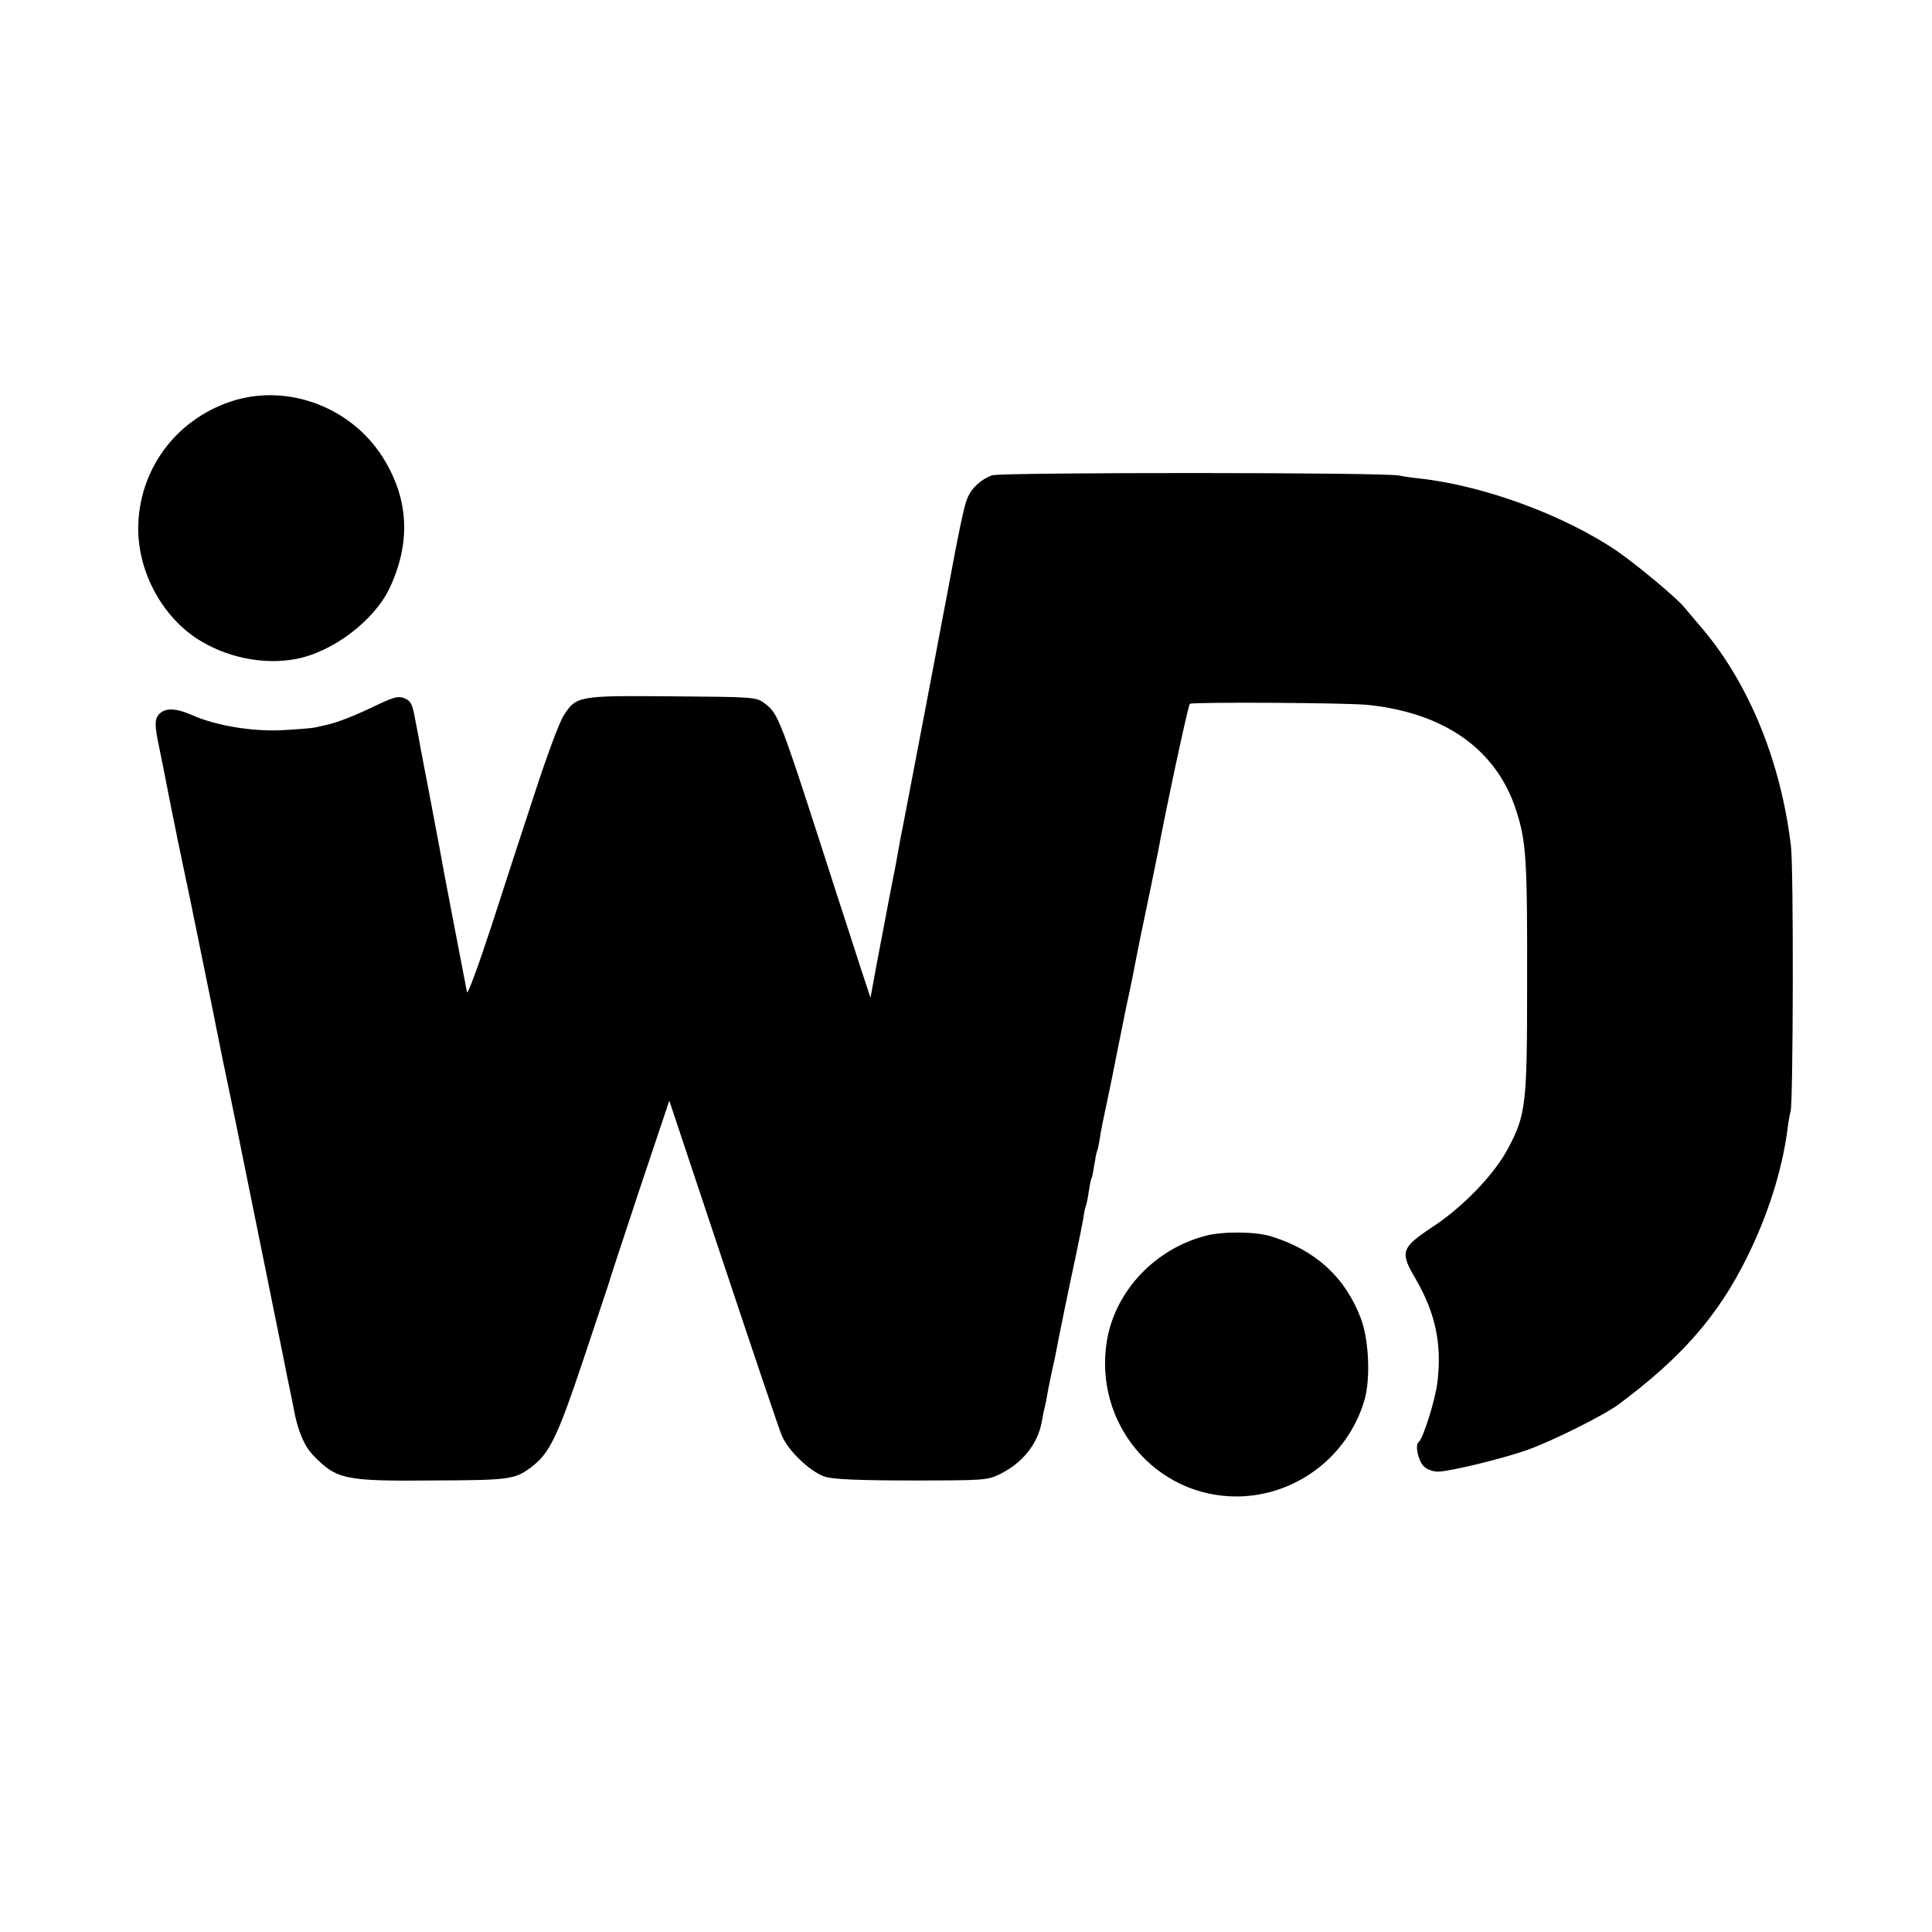
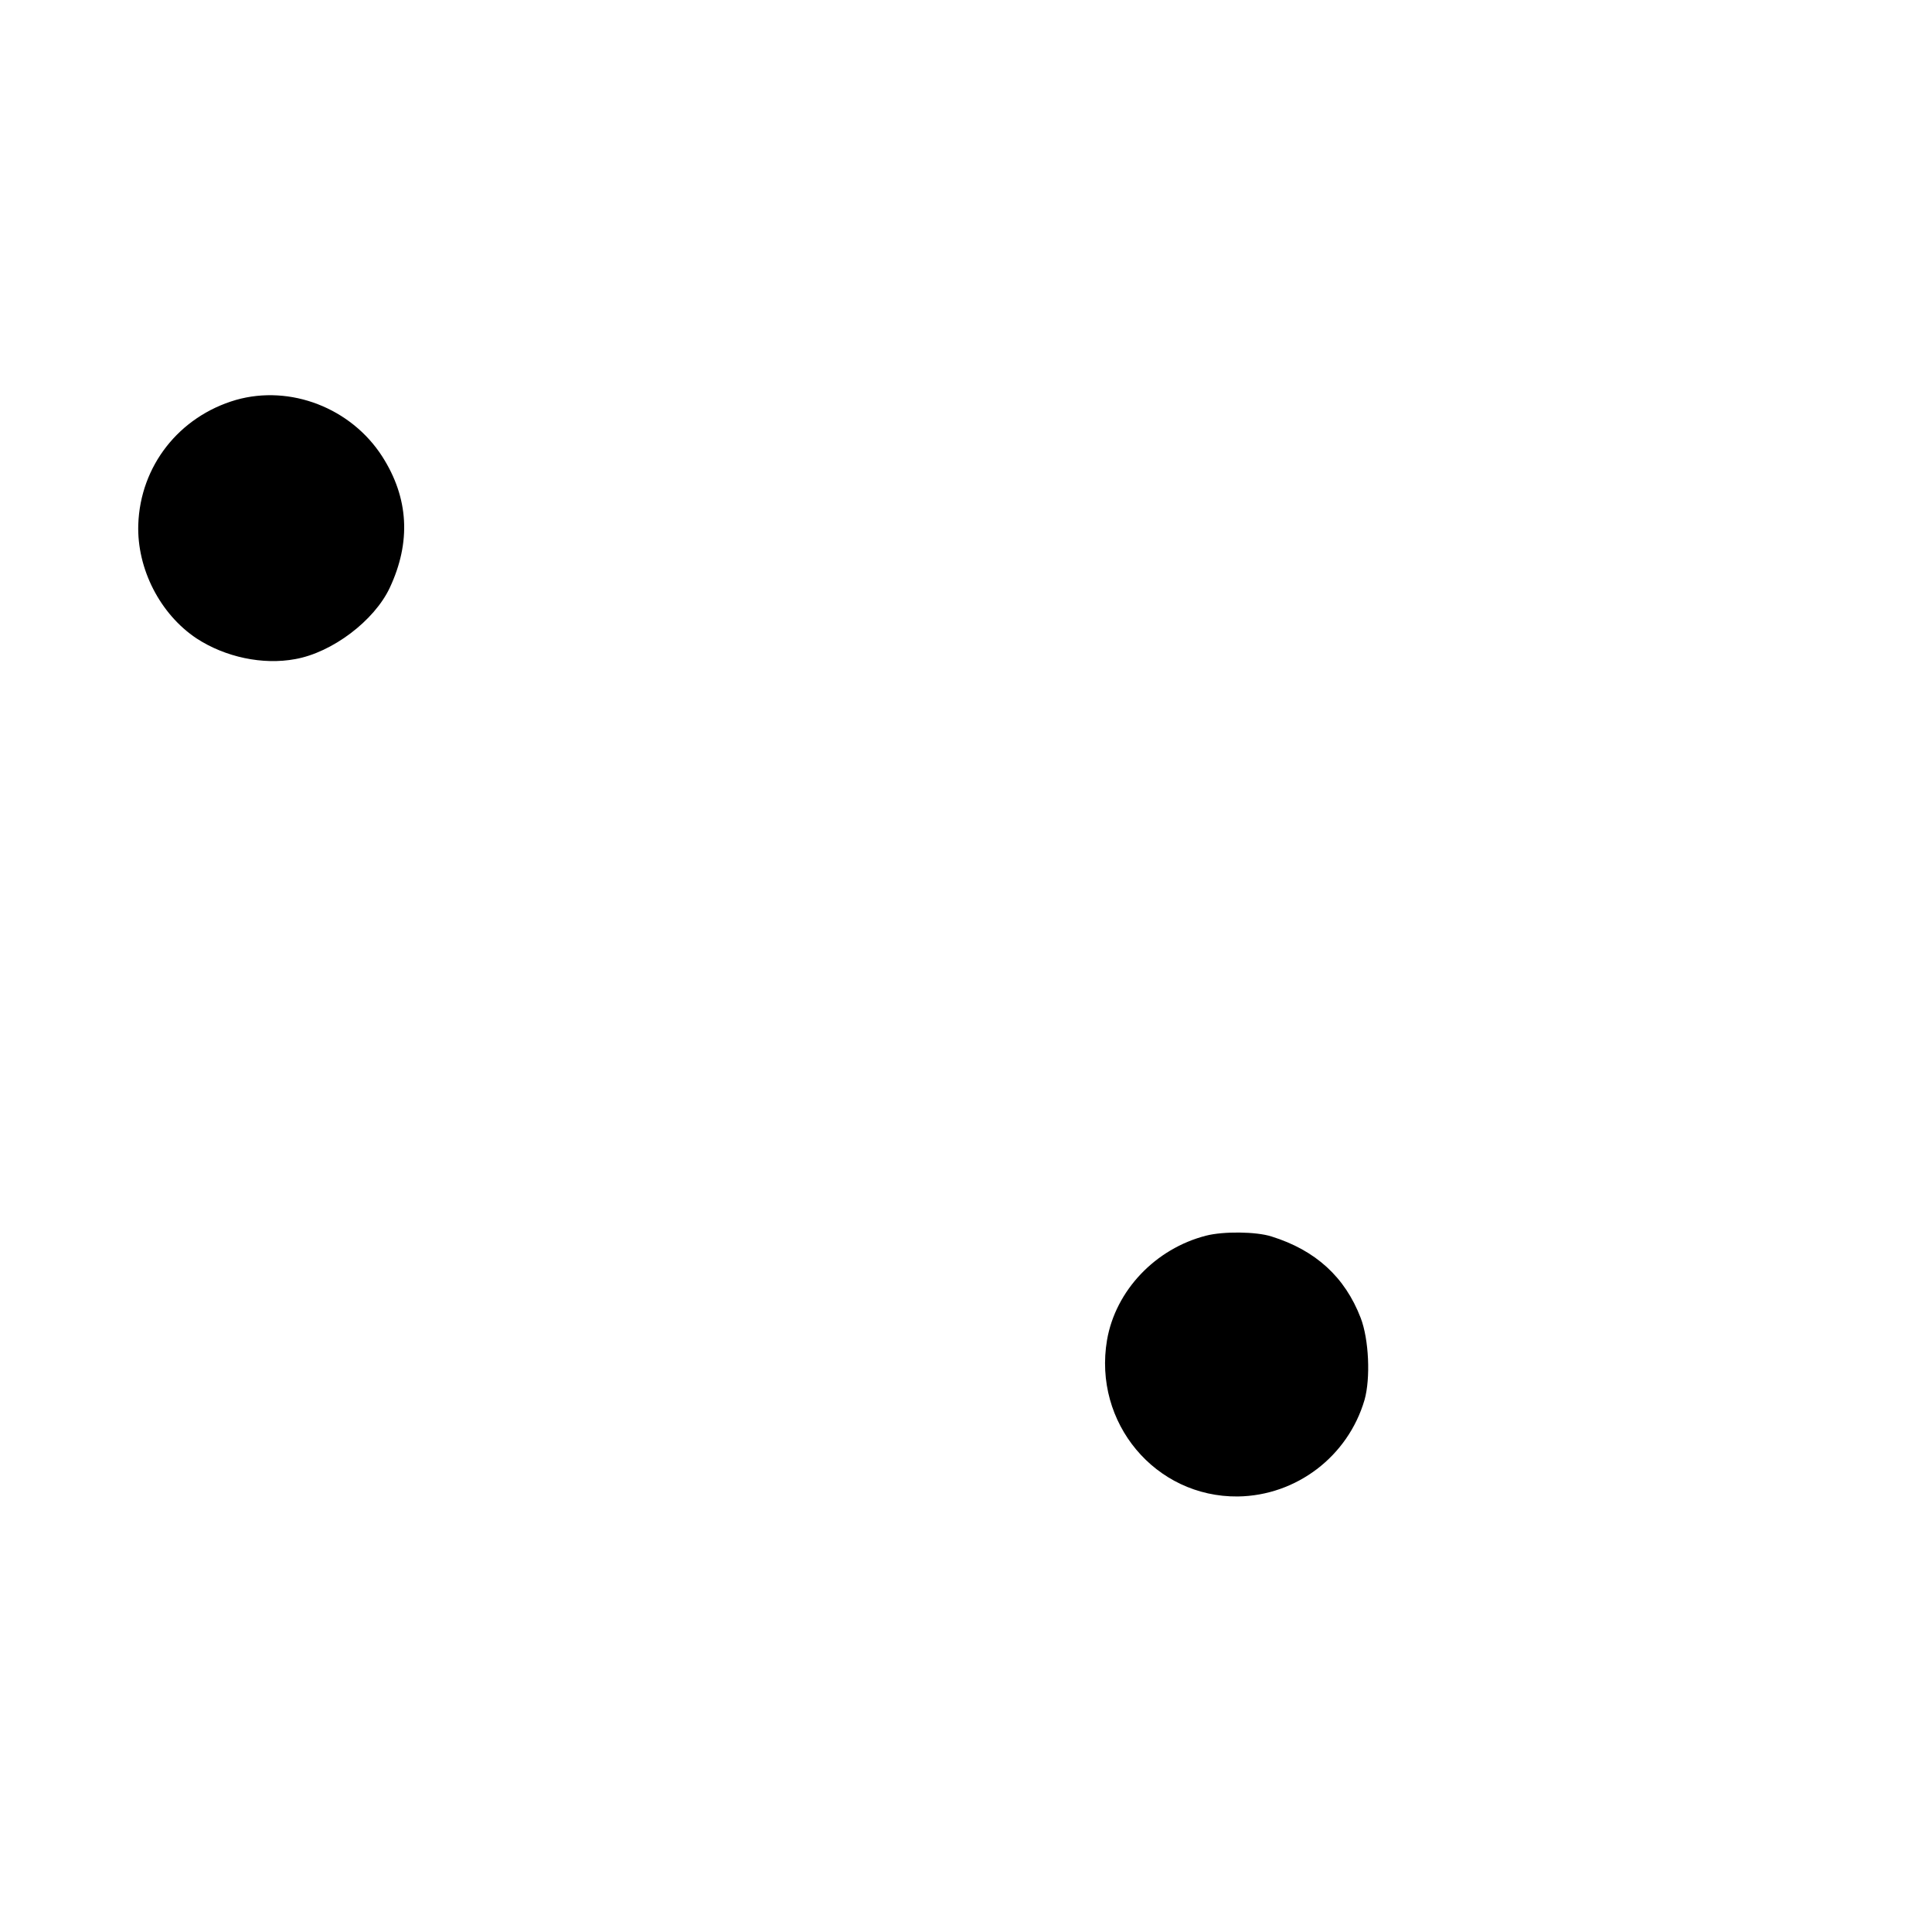
<svg xmlns="http://www.w3.org/2000/svg" version="1.0" width="700pt" height="700pt" viewBox="0 0 700 700" preserveAspectRatio="xMidYMid meet">
  <g transform="translate(0,700) scale(0.1,-0.1)" fill="#000000" stroke="none">
    <path d="M855 5551 c-206 -60 -347 -239 -354 -452 -5 -160 79 -324 211 -412 104 -68 240 -97 358 -75 134 24 286 139 342 258 78 166 69 326 -27 476 -113 176 -333 261 -530 205z" />
-     <path d="M3595 5278 c-40 -14 -75 -46 -90 -83 -11 -25 -29 -109 -69 -325 -30 -160 -149 -784 -161 -845 -9 -44 -18 -91 -20 -105 -2 -14 -7 -36 -9 -50 -5 -24 -23 -116 -70 -365 l-22 -120 -38 115 c-20 63 -57 176 -81 250 -215 668 -213 663 -268 704 -27 20 -42 21 -328 23 -344 3 -351 2 -397 -70 -16 -25 -62 -150 -104 -279 -42 -128 -114 -348 -159 -488 -46 -140 -85 -246 -87 -235 -2 11 -24 126 -49 255 -25 129 -47 246 -49 260 -9 47 -47 251 -59 310 -2 14 -7 37 -10 53 -3 15 -7 39 -10 55 -3 15 -8 41 -11 57 -10 56 -16 66 -41 76 -21 8 -40 2 -107 -30 -70 -34 -137 -60 -171 -67 -5 -1 -23 -5 -40 -9 -16 -4 -75 -8 -130 -11 -109 -4 -237 18 -321 56 -58 25 -96 26 -118 2 -16 -18 -16 -40 0 -116 4 -18 24 -118 39 -196 3 -14 9 -47 15 -75 6 -27 12 -59 14 -70 2 -11 12 -54 20 -95 9 -41 37 -176 62 -300 25 -124 48 -234 50 -245 2 -11 8 -42 14 -70 5 -27 23 -115 40 -195 17 -80 32 -156 35 -170 3 -14 7 -34 9 -45 11 -56 147 -723 150 -740 2 -11 11 -54 19 -95 9 -41 18 -88 21 -103 14 -79 38 -136 71 -170 85 -88 114 -94 440 -91 274 1 292 4 352 50 64 49 93 108 185 383 49 146 90 271 92 276 1 6 51 158 111 339 l110 328 196 -588 c108 -324 203 -606 212 -626 24 -57 107 -134 158 -149 30 -9 129 -13 314 -13 259 0 272 1 316 22 84 41 140 111 154 193 3 19 8 41 10 49 2 8 7 31 10 50 3 19 11 55 16 80 6 25 12 54 14 65 9 49 15 76 34 170 11 55 30 143 41 195 11 52 22 109 25 125 2 17 6 37 9 45 3 8 8 32 11 54 3 21 7 41 9 45 3 3 7 26 11 51 4 25 8 47 10 50 2 3 6 21 9 40 6 40 7 44 41 205 13 66 26 131 29 145 3 14 14 69 25 124 12 54 23 110 26 124 4 22 17 87 29 147 19 88 57 275 61 295 27 147 110 536 116 540 10 7 572 4 645 -4 279 -29 466 -162 537 -381 37 -114 41 -179 40 -630 0 -437 -4 -473 -69 -596 -49 -93 -162 -211 -273 -284 -115 -76 -120 -91 -61 -190 71 -123 95 -236 78 -373 -8 -67 -53 -207 -68 -217 -14 -9 -2 -68 19 -88 11 -11 32 -19 52 -19 44 1 234 47 324 79 94 34 276 125 330 165 227 169 360 320 465 533 76 154 126 312 146 460 3 28 9 59 12 70 9 36 11 878 1 959 -36 305 -151 586 -319 786 -26 30 -55 65 -66 78 -29 36 -171 154 -246 206 -190 129 -480 236 -711 262 -29 3 -63 8 -77 11 -48 12 -1443 12 -1475 1z" />
    <path d="M4370 2523 c-184 -47 -328 -199 -359 -378 -51 -300 175 -570 474 -567 212 3 399 145 459 350 22 78 16 219 -14 297 -57 148 -163 245 -323 295 -56 18 -175 19 -237 3z" />
  </g>
</svg>